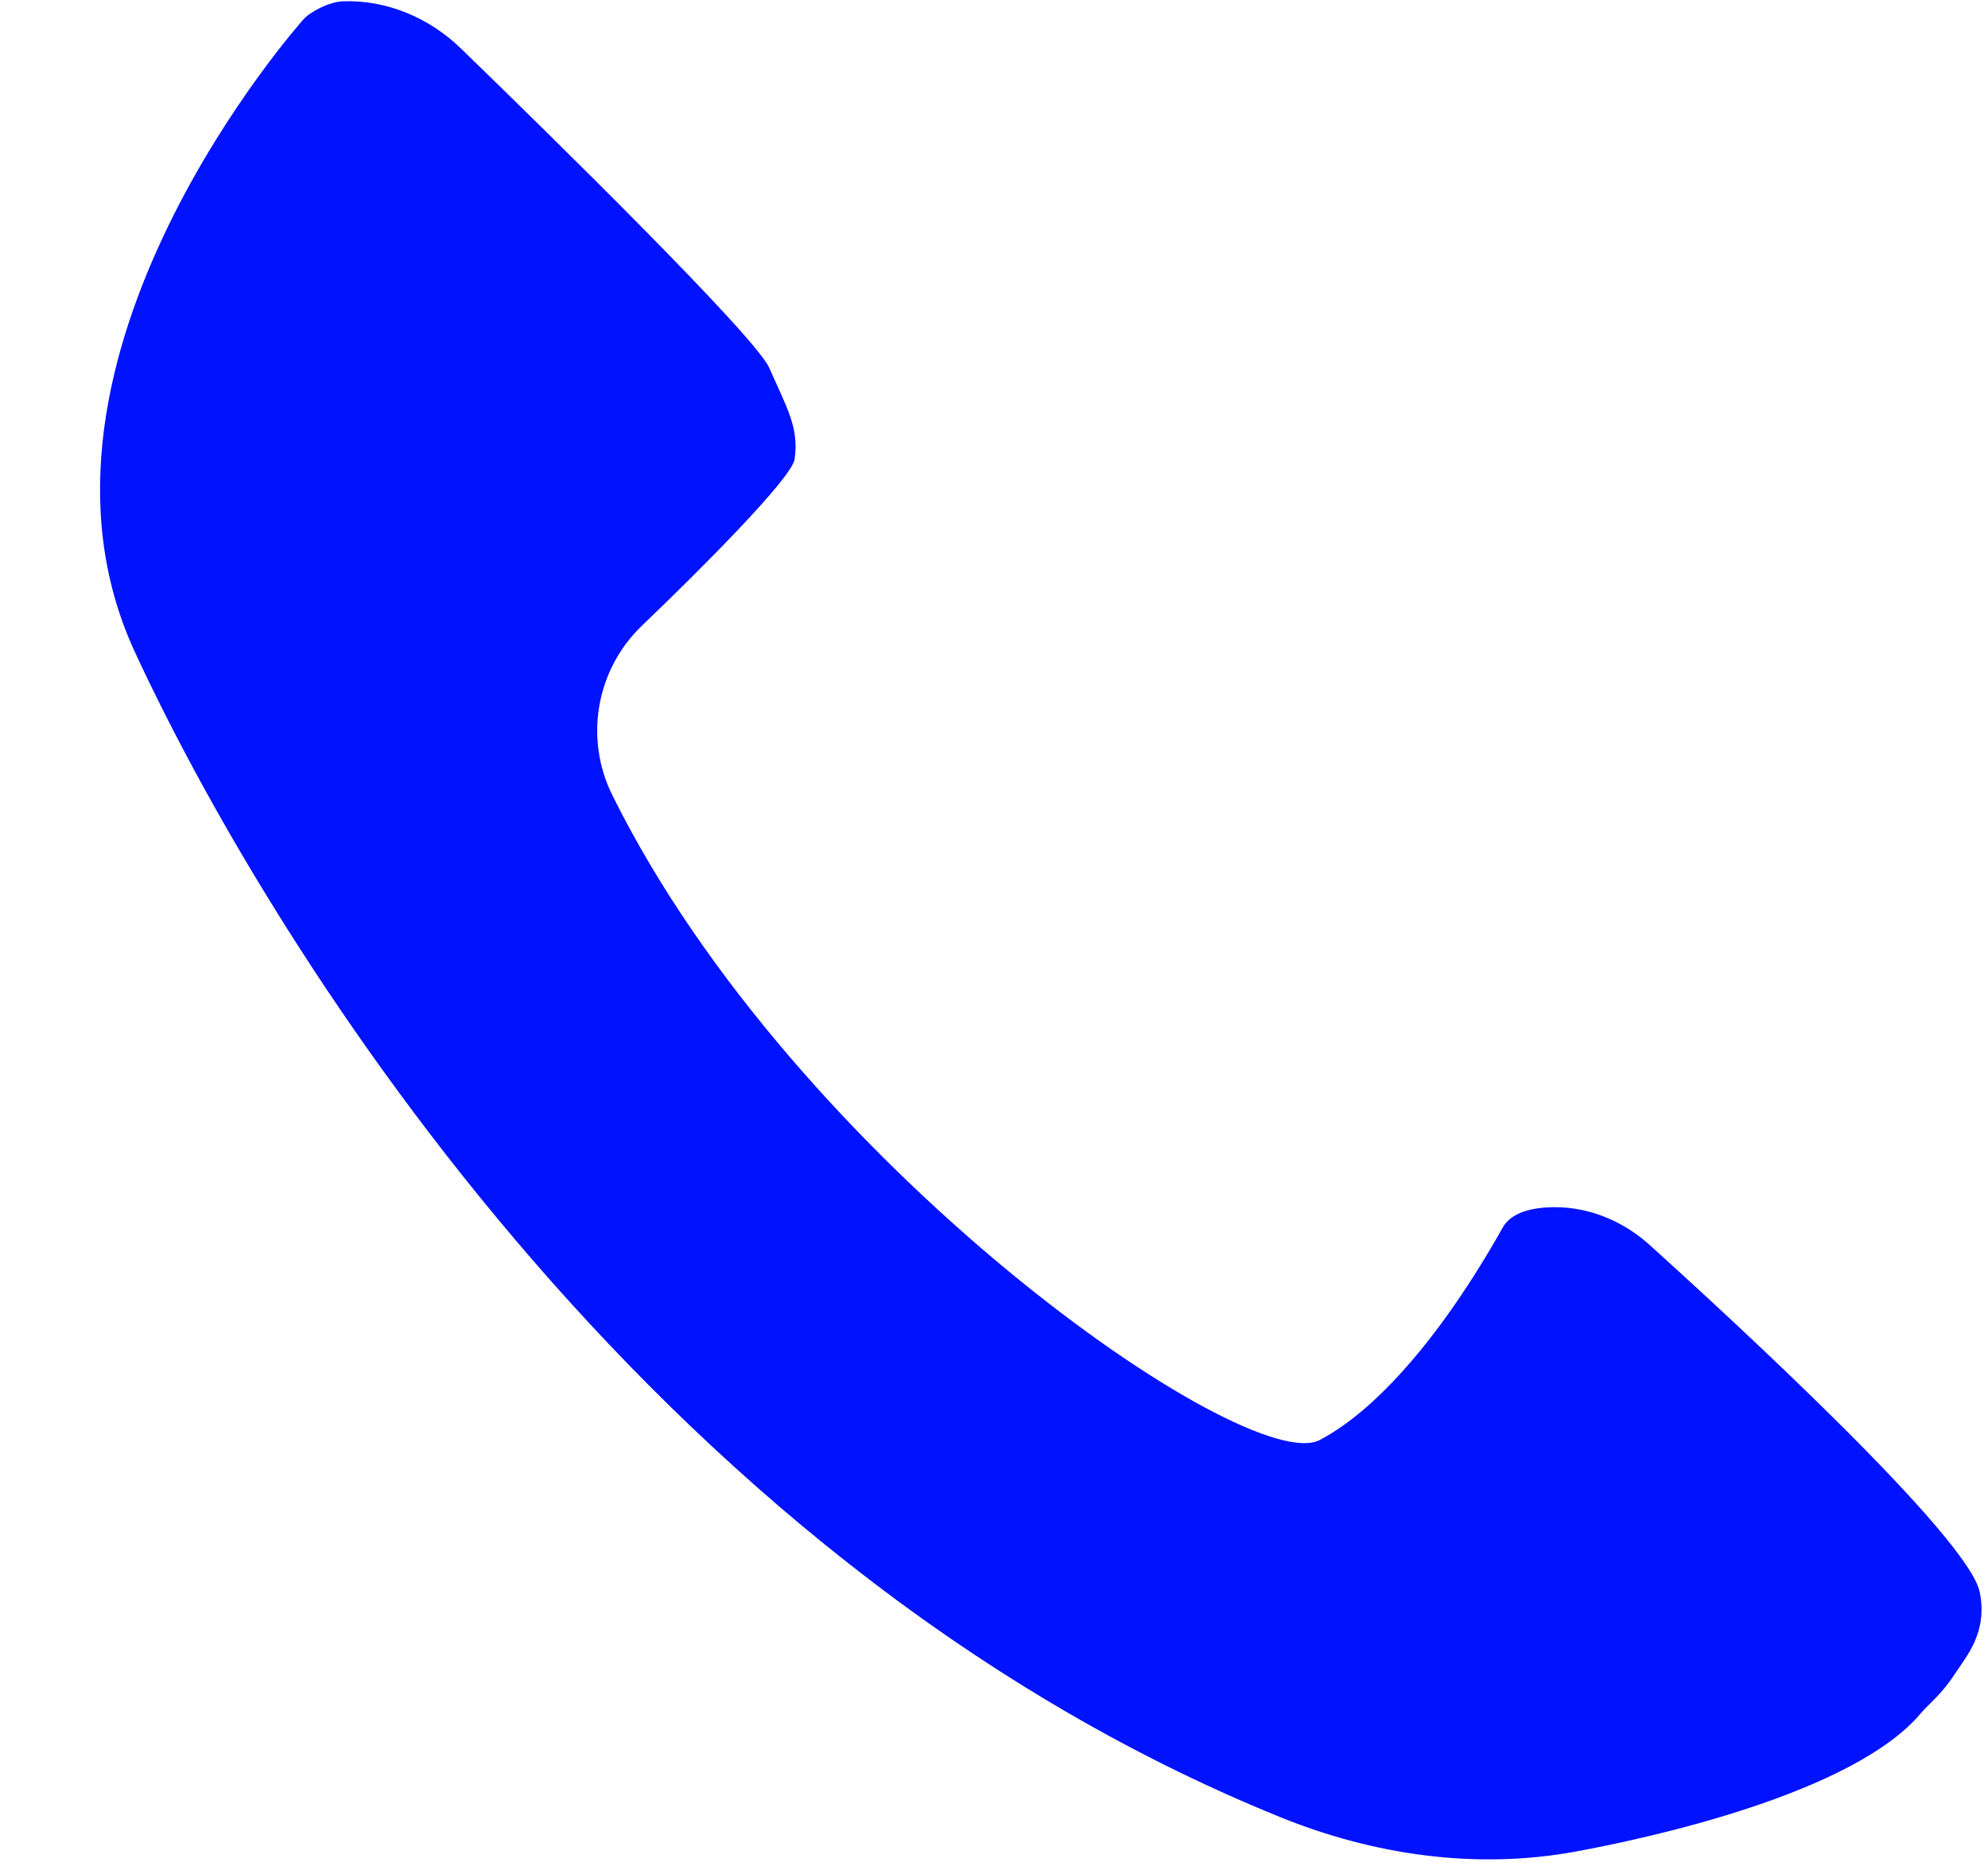
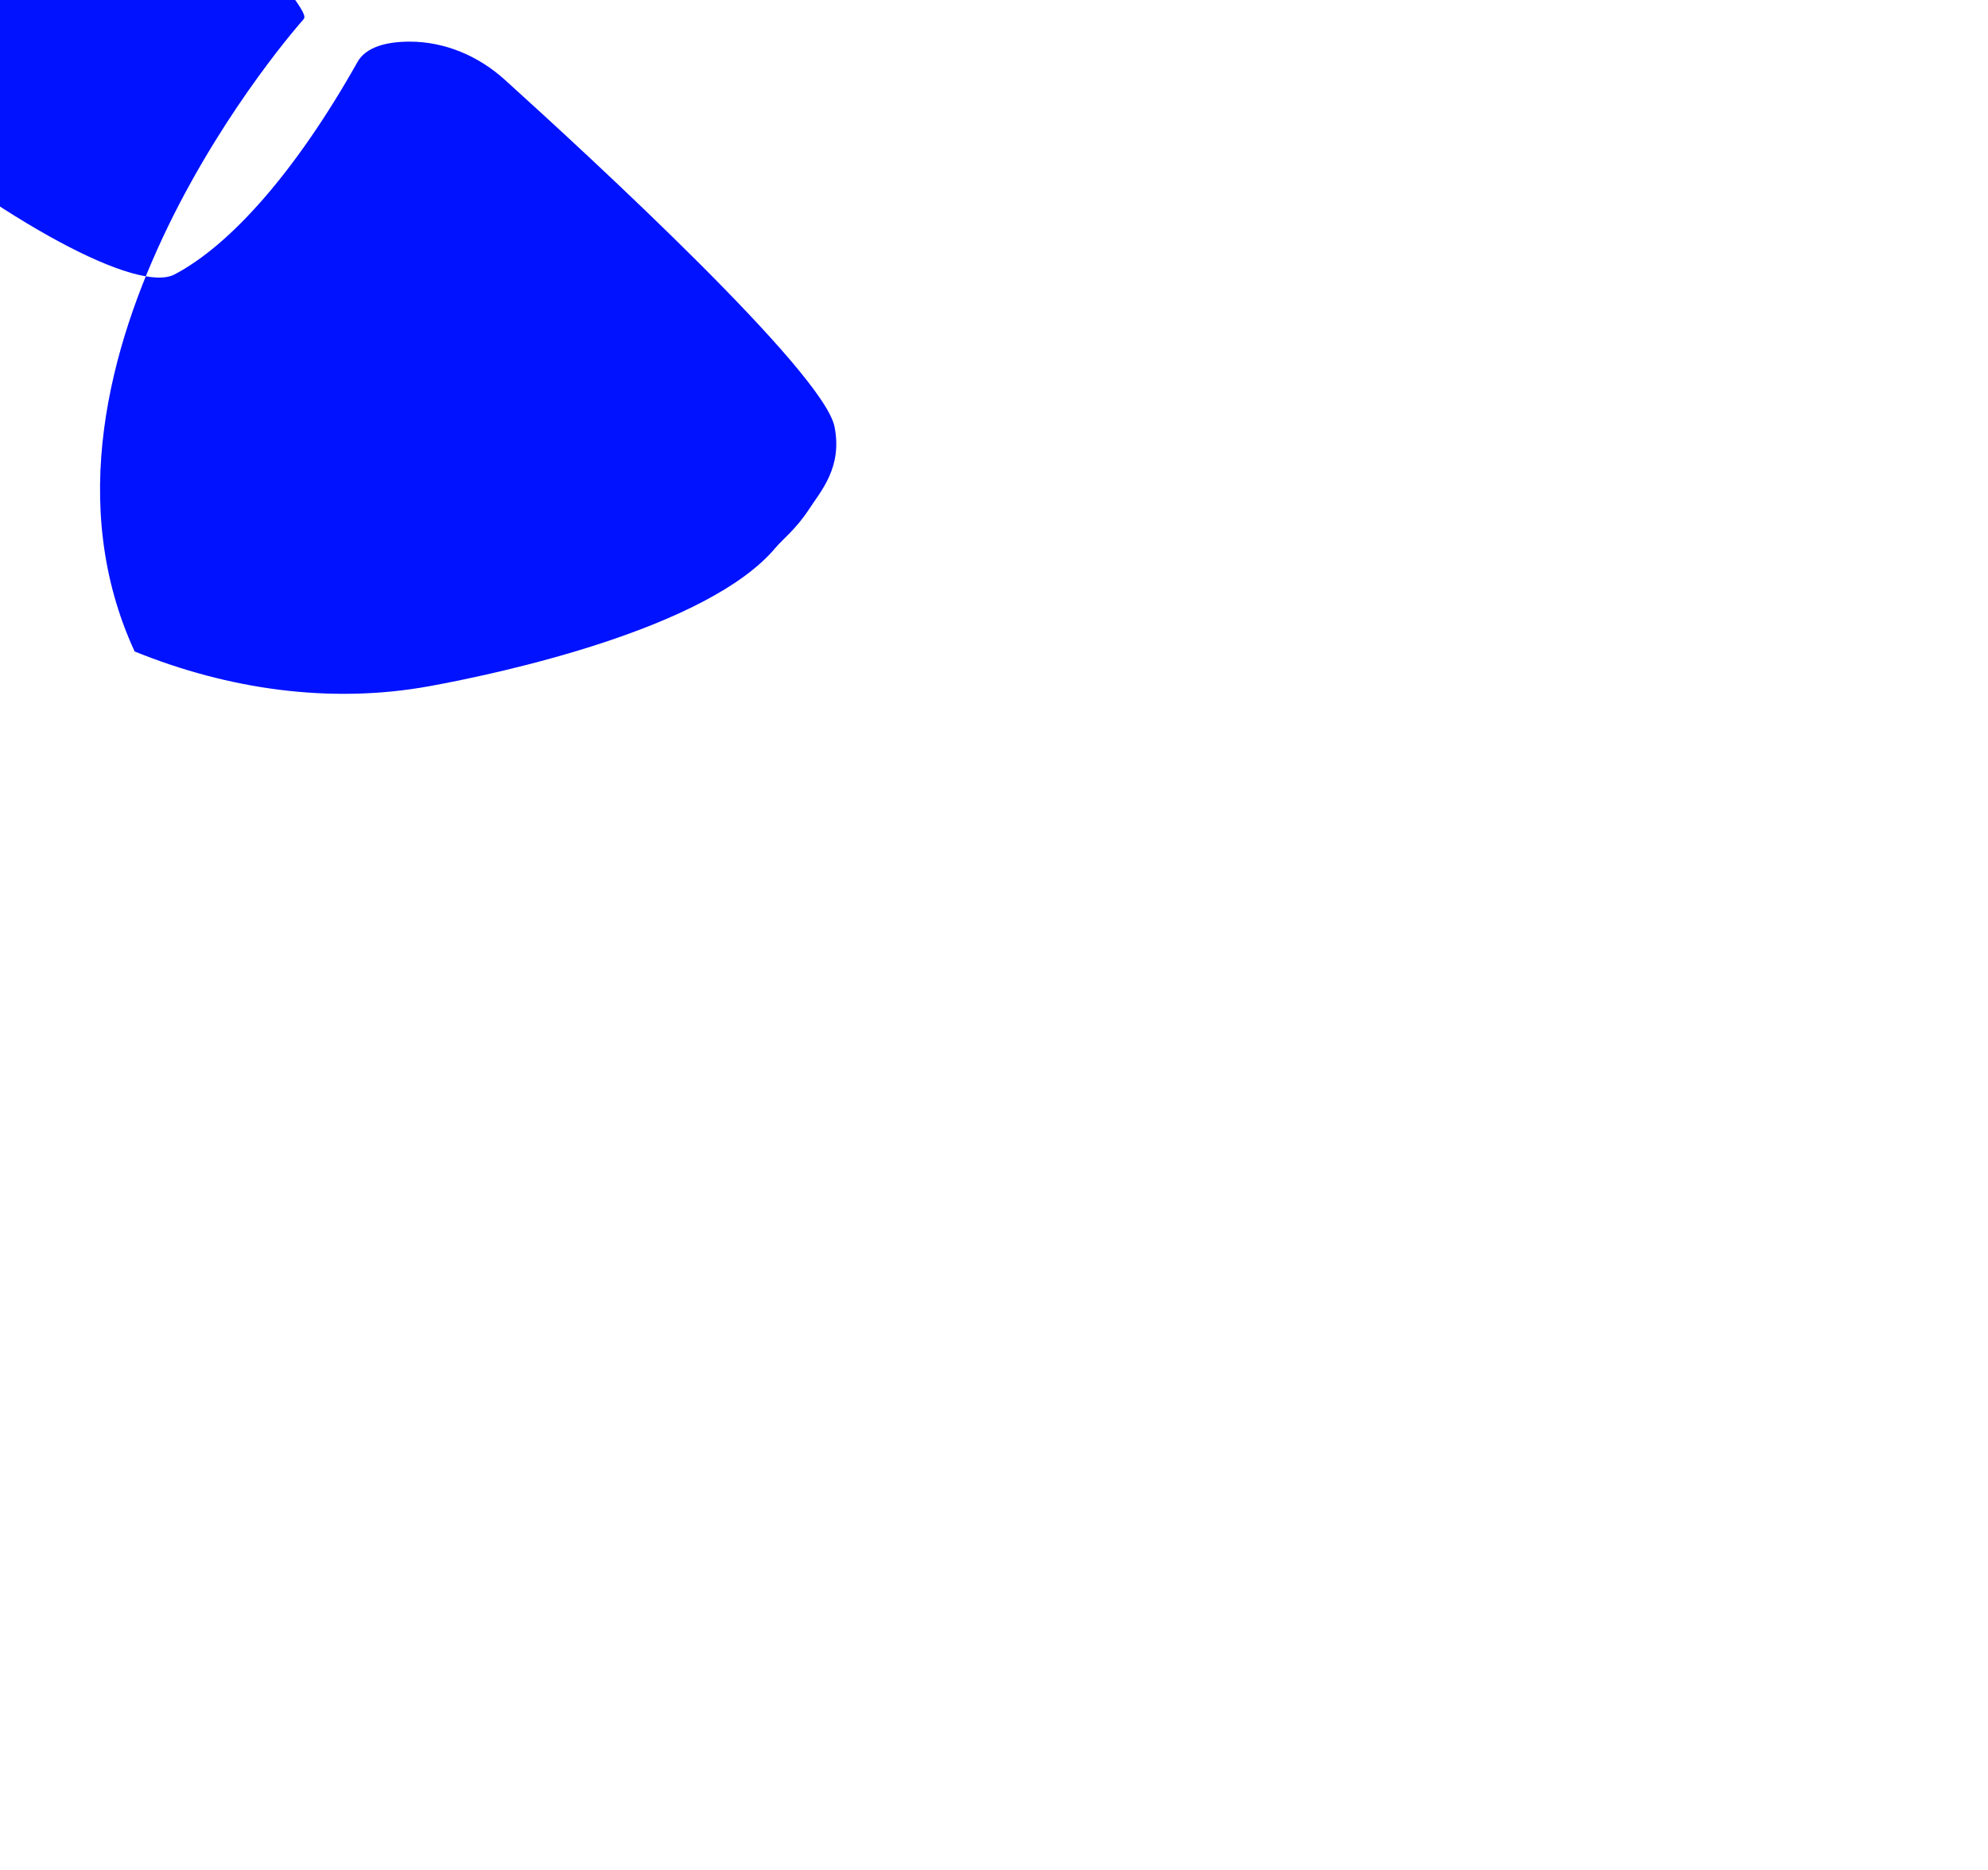
<svg xmlns="http://www.w3.org/2000/svg" fill="#0012ff" height="160.8" preserveAspectRatio="xMidYMid meet" version="1" viewBox="15.9 20.0 171.0 160.8" width="171" zoomAndPan="magnify">
  <g id="change1_1">
-     <path d="M41.99,21.68c0,0-26.12,29.18-14.51,54.34c10.83,23.47,43.56,77.94,98.51,100.23c8.02,3.26,16.82,4.54,25.34,2.99 c6.38-1.16,24-5,29.79-11.91c0.61-0.73,1.75-1.58,2.9-3.34c1.01-1.55,2.87-3.59,2.17-7.07c-0.94-4.68-20.73-22.94-28.38-29.85 c-2.25-2.03-5.14-3.26-8.16-3.26c-1.97,0-3.76,0.45-4.49,1.75c-5.34,9.49-10.97,15.77-15.74,18.27 c-6.25,3.28-45.15-23.75-60.85-55.45c-2.43-4.9-1.39-10.81,2.56-14.59c4.93-4.71,12.89-12.68,13.12-14.3 c0.39-2.71-0.65-4.39-2.19-7.87c-1.22-2.74-18.99-20.16-26.5-27.44c-2.72-2.64-6.37-4.2-10.16-4.07 C44.15,20.16,42.49,21.08,41.99,21.68z" />
+     <path d="M41.99,21.68c0,0-26.12,29.18-14.51,54.34c8.02,3.26,16.82,4.54,25.34,2.99 c6.38-1.16,24-5,29.79-11.91c0.61-0.73,1.75-1.58,2.9-3.34c1.01-1.55,2.87-3.59,2.17-7.07c-0.94-4.68-20.73-22.94-28.38-29.85 c-2.25-2.03-5.14-3.26-8.16-3.26c-1.97,0-3.76,0.45-4.49,1.75c-5.34,9.49-10.97,15.77-15.74,18.27 c-6.25,3.28-45.15-23.75-60.85-55.45c-2.43-4.9-1.39-10.81,2.56-14.59c4.93-4.71,12.89-12.68,13.12-14.3 c0.39-2.71-0.65-4.39-2.19-7.87c-1.22-2.74-18.99-20.16-26.5-27.44c-2.72-2.64-6.37-4.2-10.16-4.07 C44.15,20.16,42.49,21.08,41.99,21.68z" />
  </g>
</svg>